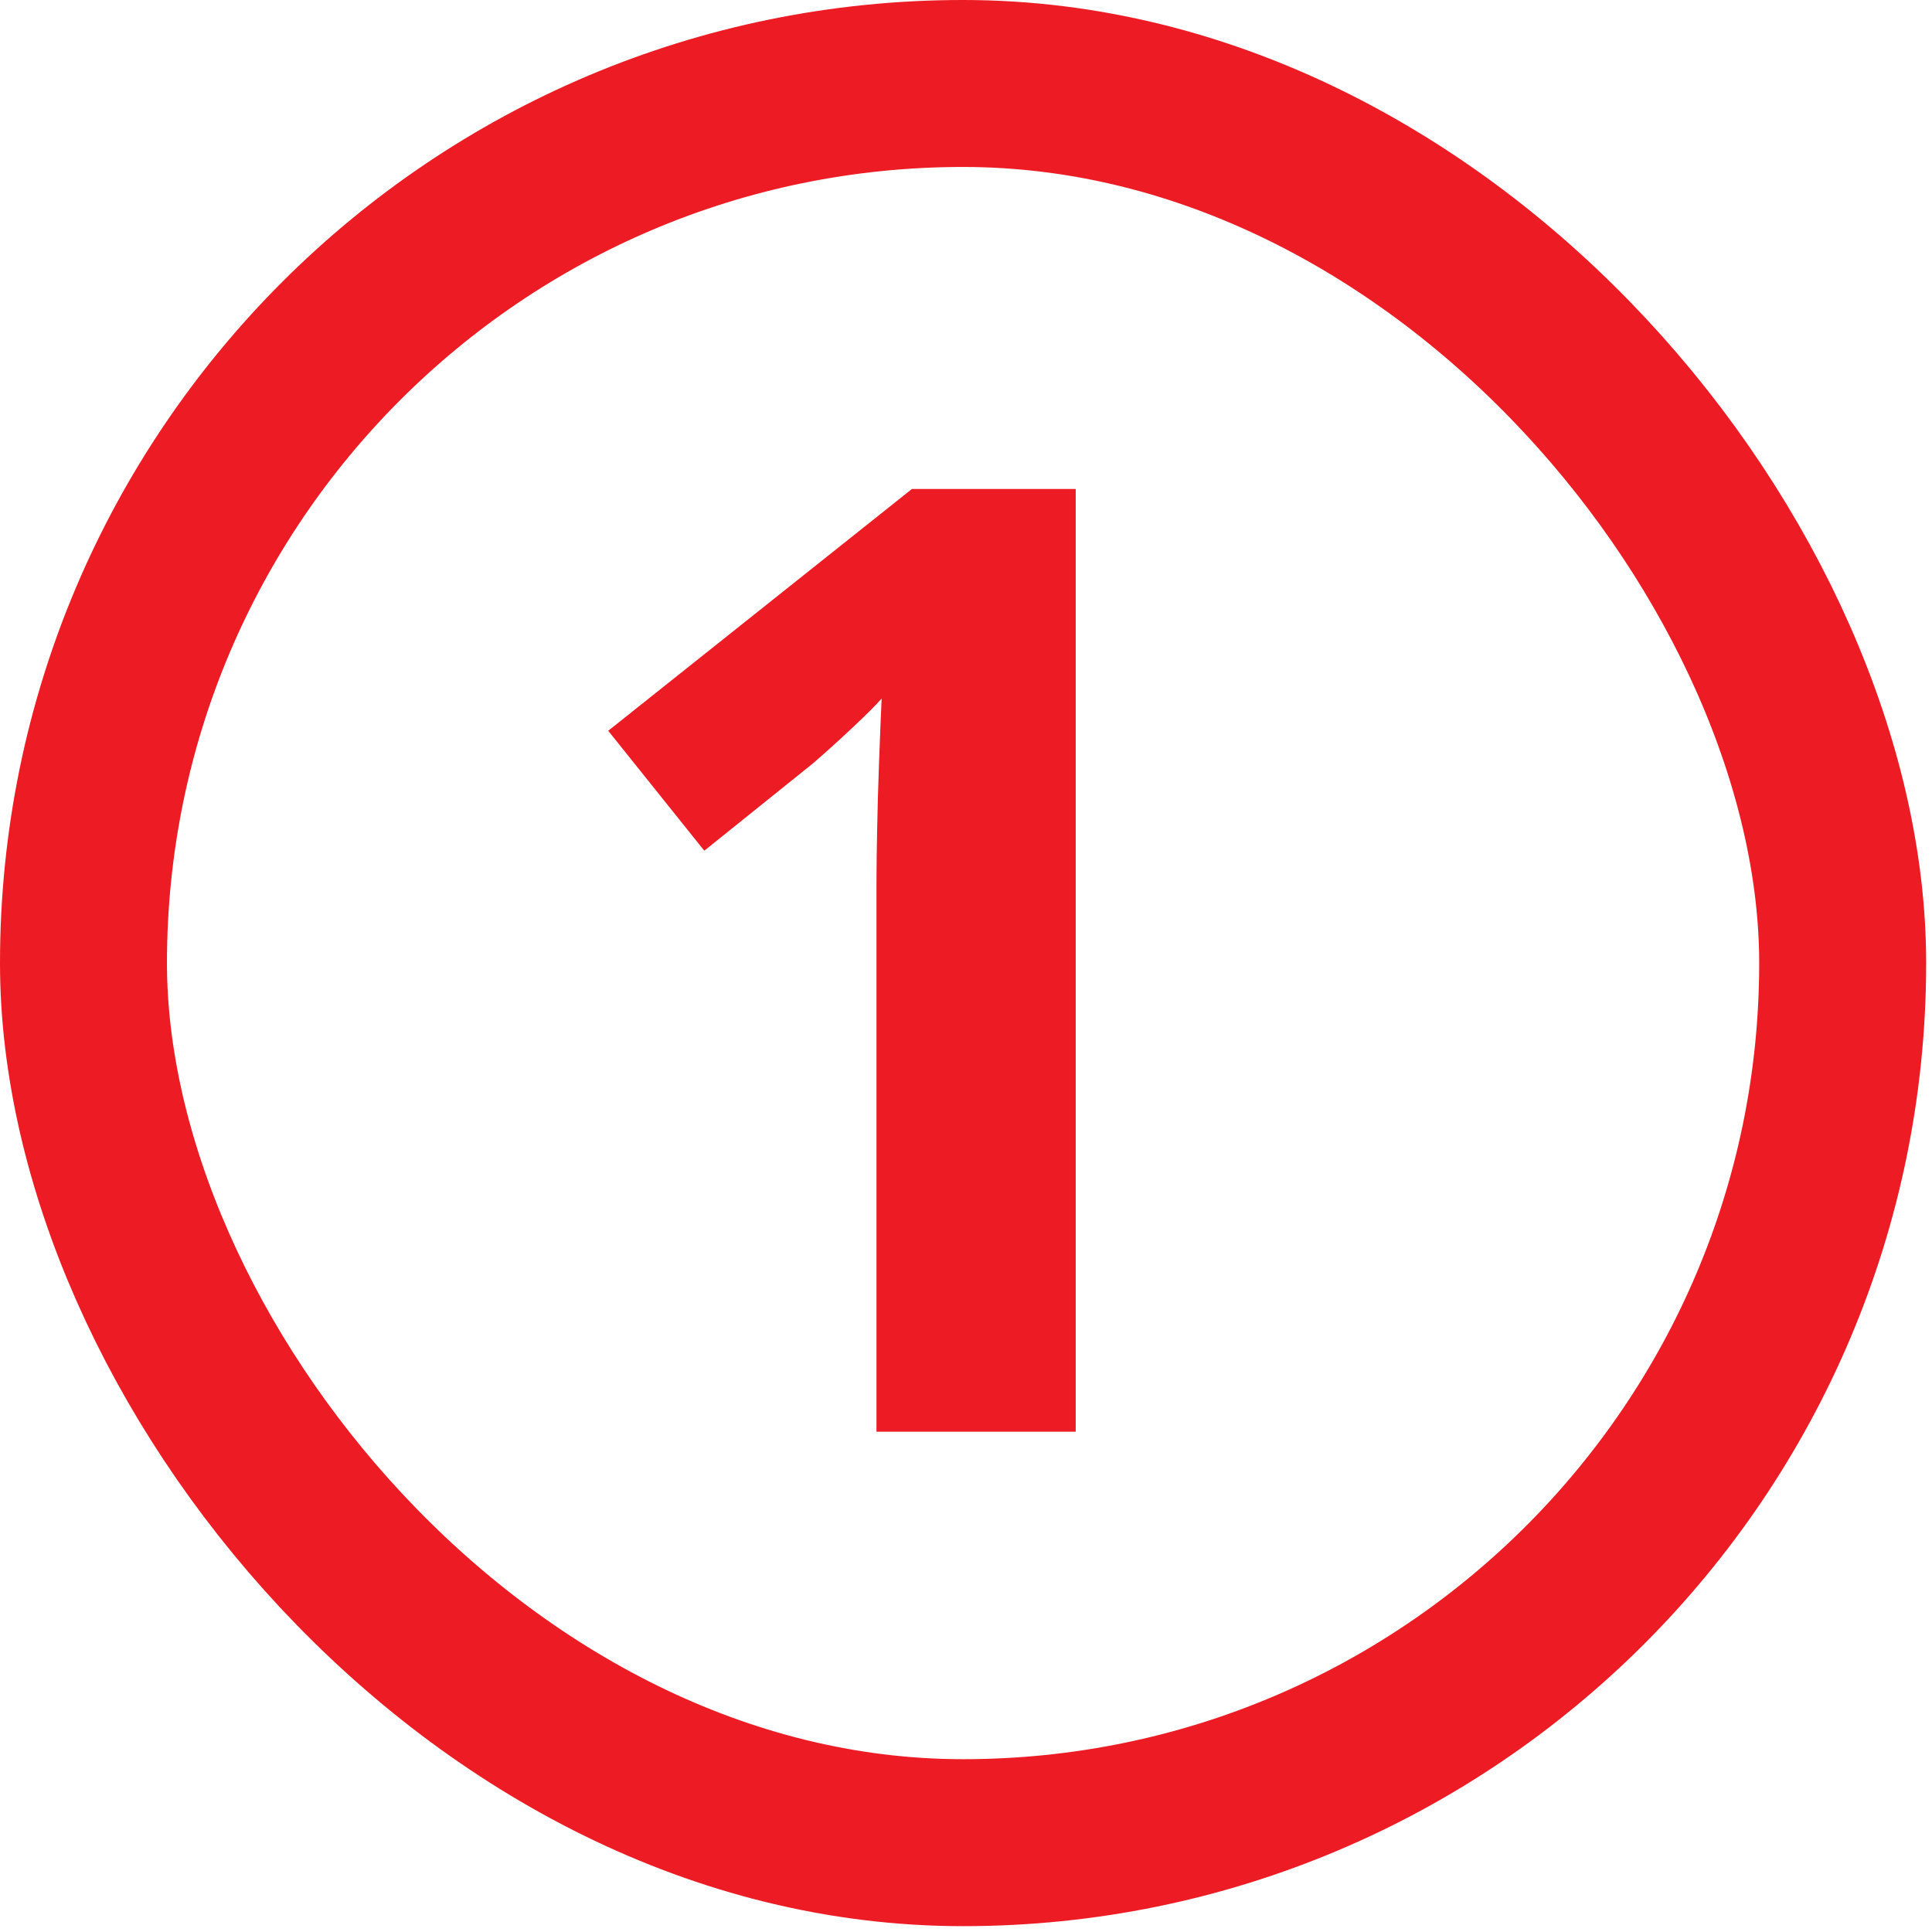
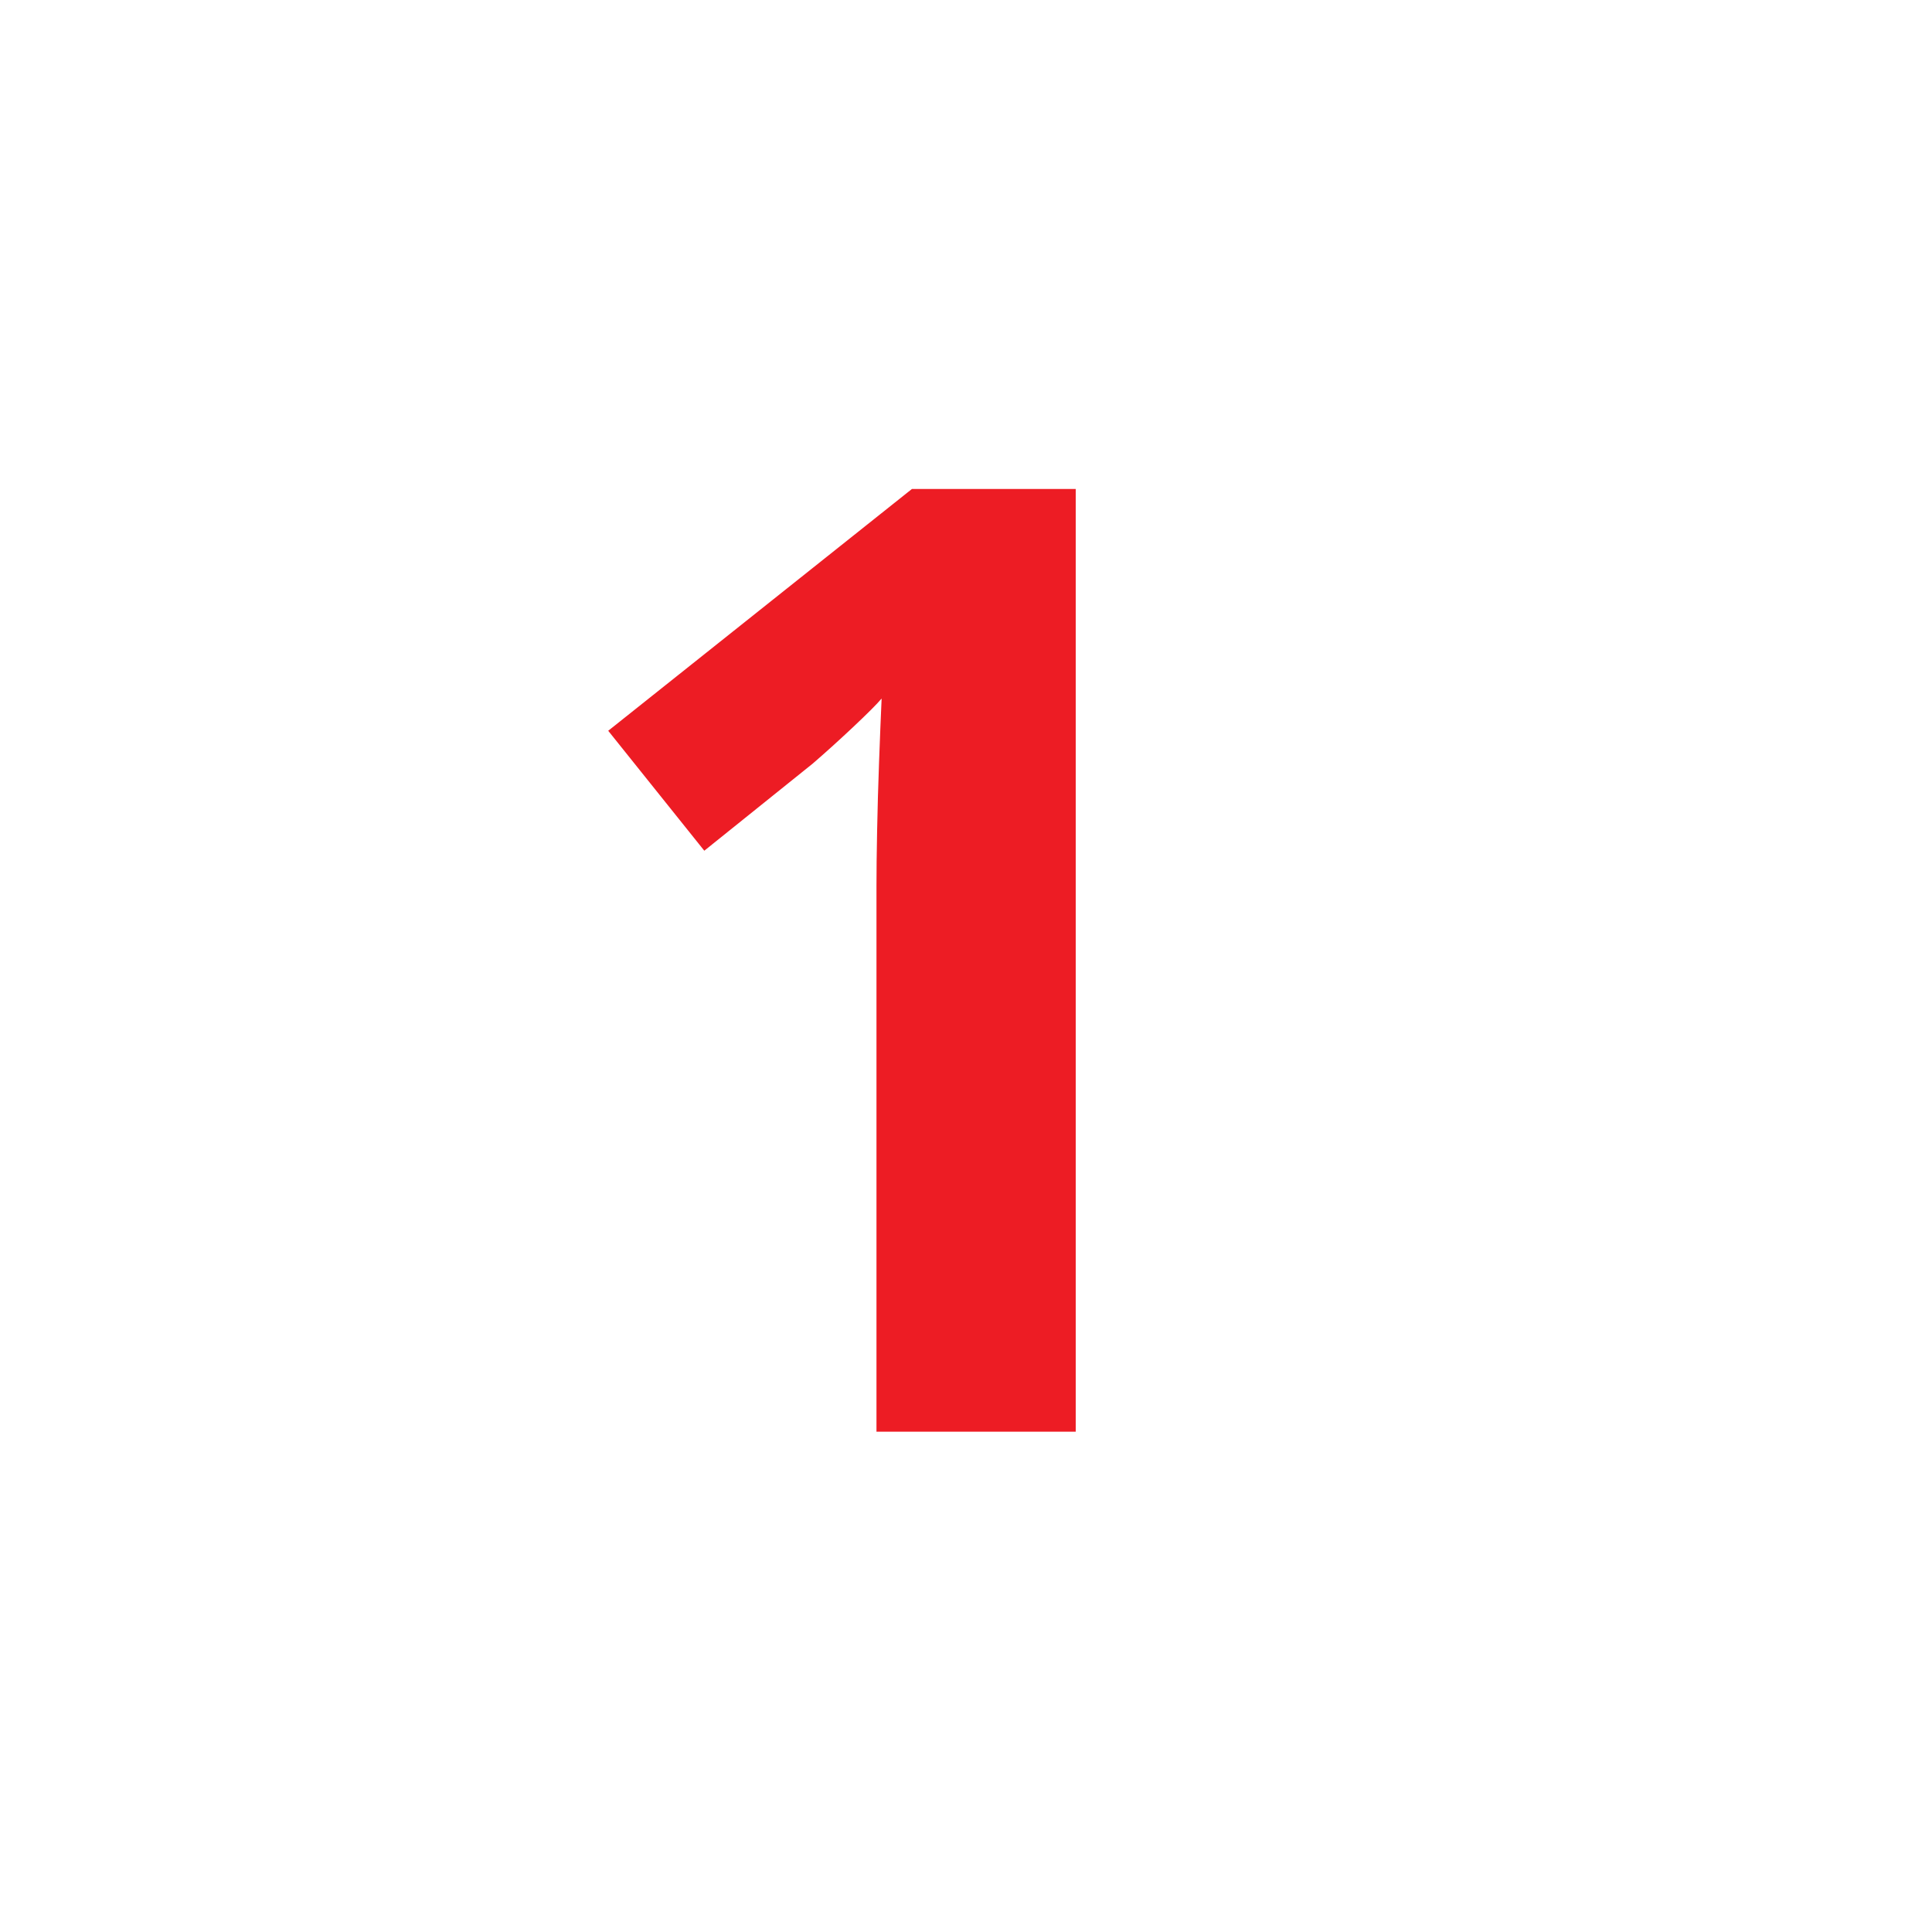
<svg xmlns="http://www.w3.org/2000/svg" width="162" height="162" viewBox="0 0 162 162" fill="none">
-   <rect x="7" y="7" width="147.51" height="147.51" rx="73.755" stroke="#ED1C24" stroke-width="14" />
  <path d="M90.2 120.05H73.493V74.307C73.493 73.045 73.511 71.495 73.547 69.657C73.583 67.782 73.637 65.872 73.709 63.925C73.781 61.943 73.853 60.159 73.925 58.573C73.529 59.041 72.718 59.852 71.492 61.006C70.303 62.123 69.185 63.133 68.14 64.034L59.056 71.333L51 61.276L76.467 41H90.2V80.525V120.05Z" fill="#ED1C24" />
</svg>